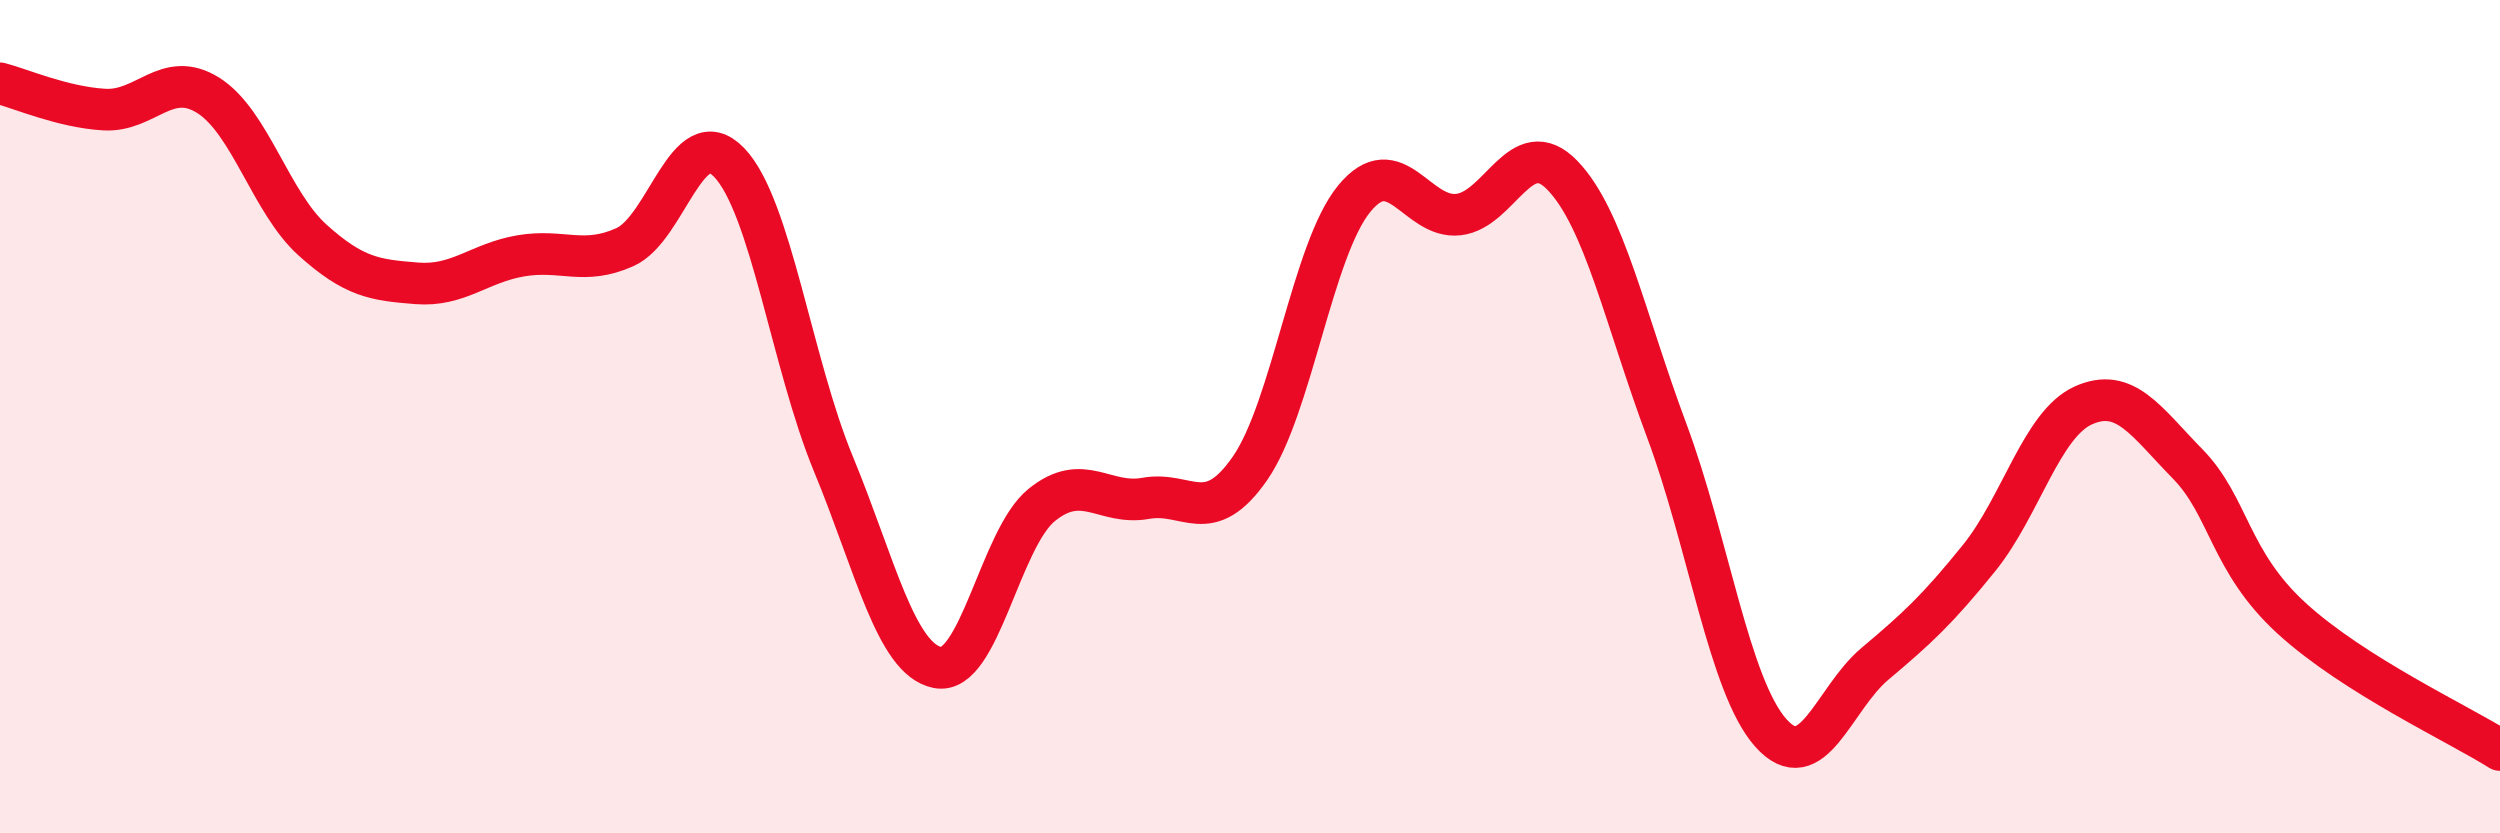
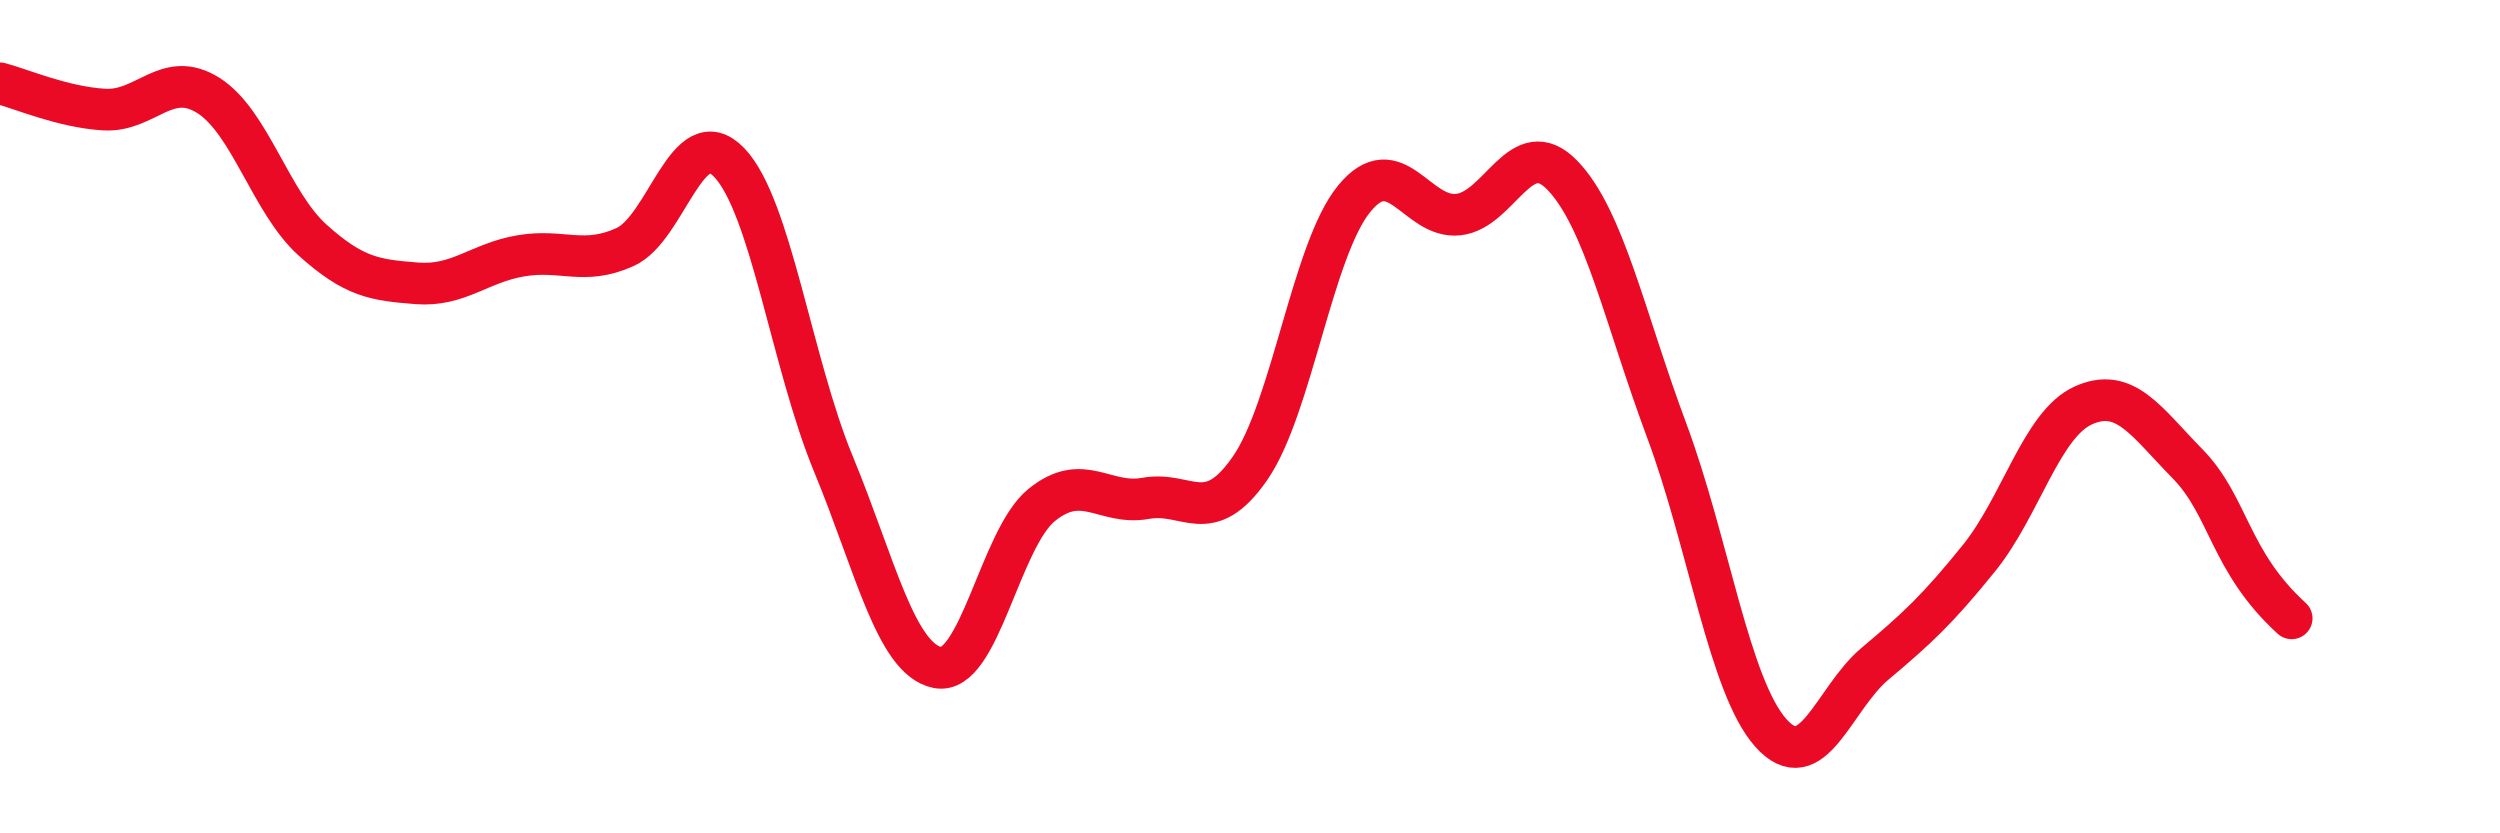
<svg xmlns="http://www.w3.org/2000/svg" width="60" height="20" viewBox="0 0 60 20">
-   <path d="M 0,2 C 0.5,2.13 1.5,2.57 2.5,2.63 C 3.5,2.69 4,1.66 5,2.29 C 6,2.92 6.5,4.86 7.5,5.76 C 8.5,6.66 9,6.72 10,6.8 C 11,6.88 11.5,6.31 12.5,6.14 C 13.5,5.97 14,6.38 15,5.93 C 16,5.48 16.5,2.86 17.5,3.9 C 18.5,4.94 19,8.71 20,11.13 C 21,13.55 21.5,15.82 22.5,16.02 C 23.5,16.22 24,12.93 25,12.12 C 26,11.31 26.5,12.14 27.5,11.96 C 28.5,11.78 29,12.68 30,11.24 C 31,9.8 31.5,5.99 32.5,4.77 C 33.5,3.55 34,5.26 35,5.15 C 36,5.04 36.5,3.17 37.5,4.21 C 38.5,5.25 39,7.65 40,10.33 C 41,13.01 41.5,16.47 42.5,17.59 C 43.5,18.71 44,16.77 45,15.93 C 46,15.09 46.5,14.63 47.5,13.39 C 48.5,12.15 49,10.18 50,9.73 C 51,9.28 51.5,10.11 52.5,11.13 C 53.5,12.15 53.5,13.47 55,14.84 C 56.5,16.21 59,17.37 60,18L60 20L0 20Z" fill="#EB0A25" opacity="0.1" stroke-linecap="round" stroke-linejoin="round" />
-   <path d="M 0,2 C 0.5,2.13 1.5,2.57 2.5,2.63 C 3.5,2.69 4,1.66 5,2.29 C 6,2.92 6.5,4.86 7.5,5.76 C 8.5,6.66 9,6.72 10,6.8 C 11,6.88 11.5,6.31 12.5,6.14 C 13.5,5.97 14,6.38 15,5.93 C 16,5.48 16.5,2.86 17.5,3.9 C 18.5,4.94 19,8.71 20,11.13 C 21,13.55 21.5,15.82 22.5,16.02 C 23.5,16.22 24,12.93 25,12.12 C 26,11.31 26.5,12.14 27.5,11.96 C 28.5,11.78 29,12.68 30,11.24 C 31,9.8 31.5,5.99 32.5,4.77 C 33.5,3.55 34,5.26 35,5.15 C 36,5.04 36.5,3.17 37.5,4.21 C 38.5,5.25 39,7.65 40,10.33 C 41,13.01 41.5,16.47 42.5,17.59 C 43.5,18.71 44,16.77 45,15.93 C 46,15.09 46.5,14.63 47.5,13.39 C 48.5,12.15 49,10.18 50,9.73 C 51,9.28 51.5,10.11 52.5,11.13 C 53.5,12.15 53.5,13.47 55,14.84 C 56.5,16.21 59,17.37 60,18" stroke="#EB0A25" stroke-width="1" fill="none" stroke-linecap="round" stroke-linejoin="round" />
+   <path d="M 0,2 C 0.5,2.13 1.5,2.57 2.5,2.63 C 3.5,2.69 4,1.66 5,2.29 C 6,2.92 6.5,4.86 7.5,5.76 C 8.5,6.66 9,6.72 10,6.8 C 11,6.88 11.5,6.31 12.5,6.14 C 13.5,5.97 14,6.38 15,5.93 C 16,5.48 16.5,2.86 17.5,3.9 C 18.5,4.94 19,8.71 20,11.13 C 21,13.55 21.5,15.82 22.5,16.02 C 23.5,16.22 24,12.93 25,12.12 C 26,11.31 26.5,12.14 27.5,11.96 C 28.5,11.78 29,12.68 30,11.24 C 31,9.8 31.5,5.99 32.5,4.77 C 33.5,3.55 34,5.26 35,5.15 C 36,5.04 36.5,3.17 37.5,4.21 C 38.5,5.25 39,7.65 40,10.33 C 41,13.01 41.5,16.47 42.5,17.59 C 43.5,18.71 44,16.77 45,15.93 C 46,15.09 46.5,14.63 47.5,13.39 C 48.5,12.15 49,10.18 50,9.73 C 51,9.28 51.5,10.11 52.5,11.13 C 53.5,12.15 53.5,13.47 55,14.84 " stroke="#EB0A25" stroke-width="1" fill="none" stroke-linecap="round" stroke-linejoin="round" />
</svg>